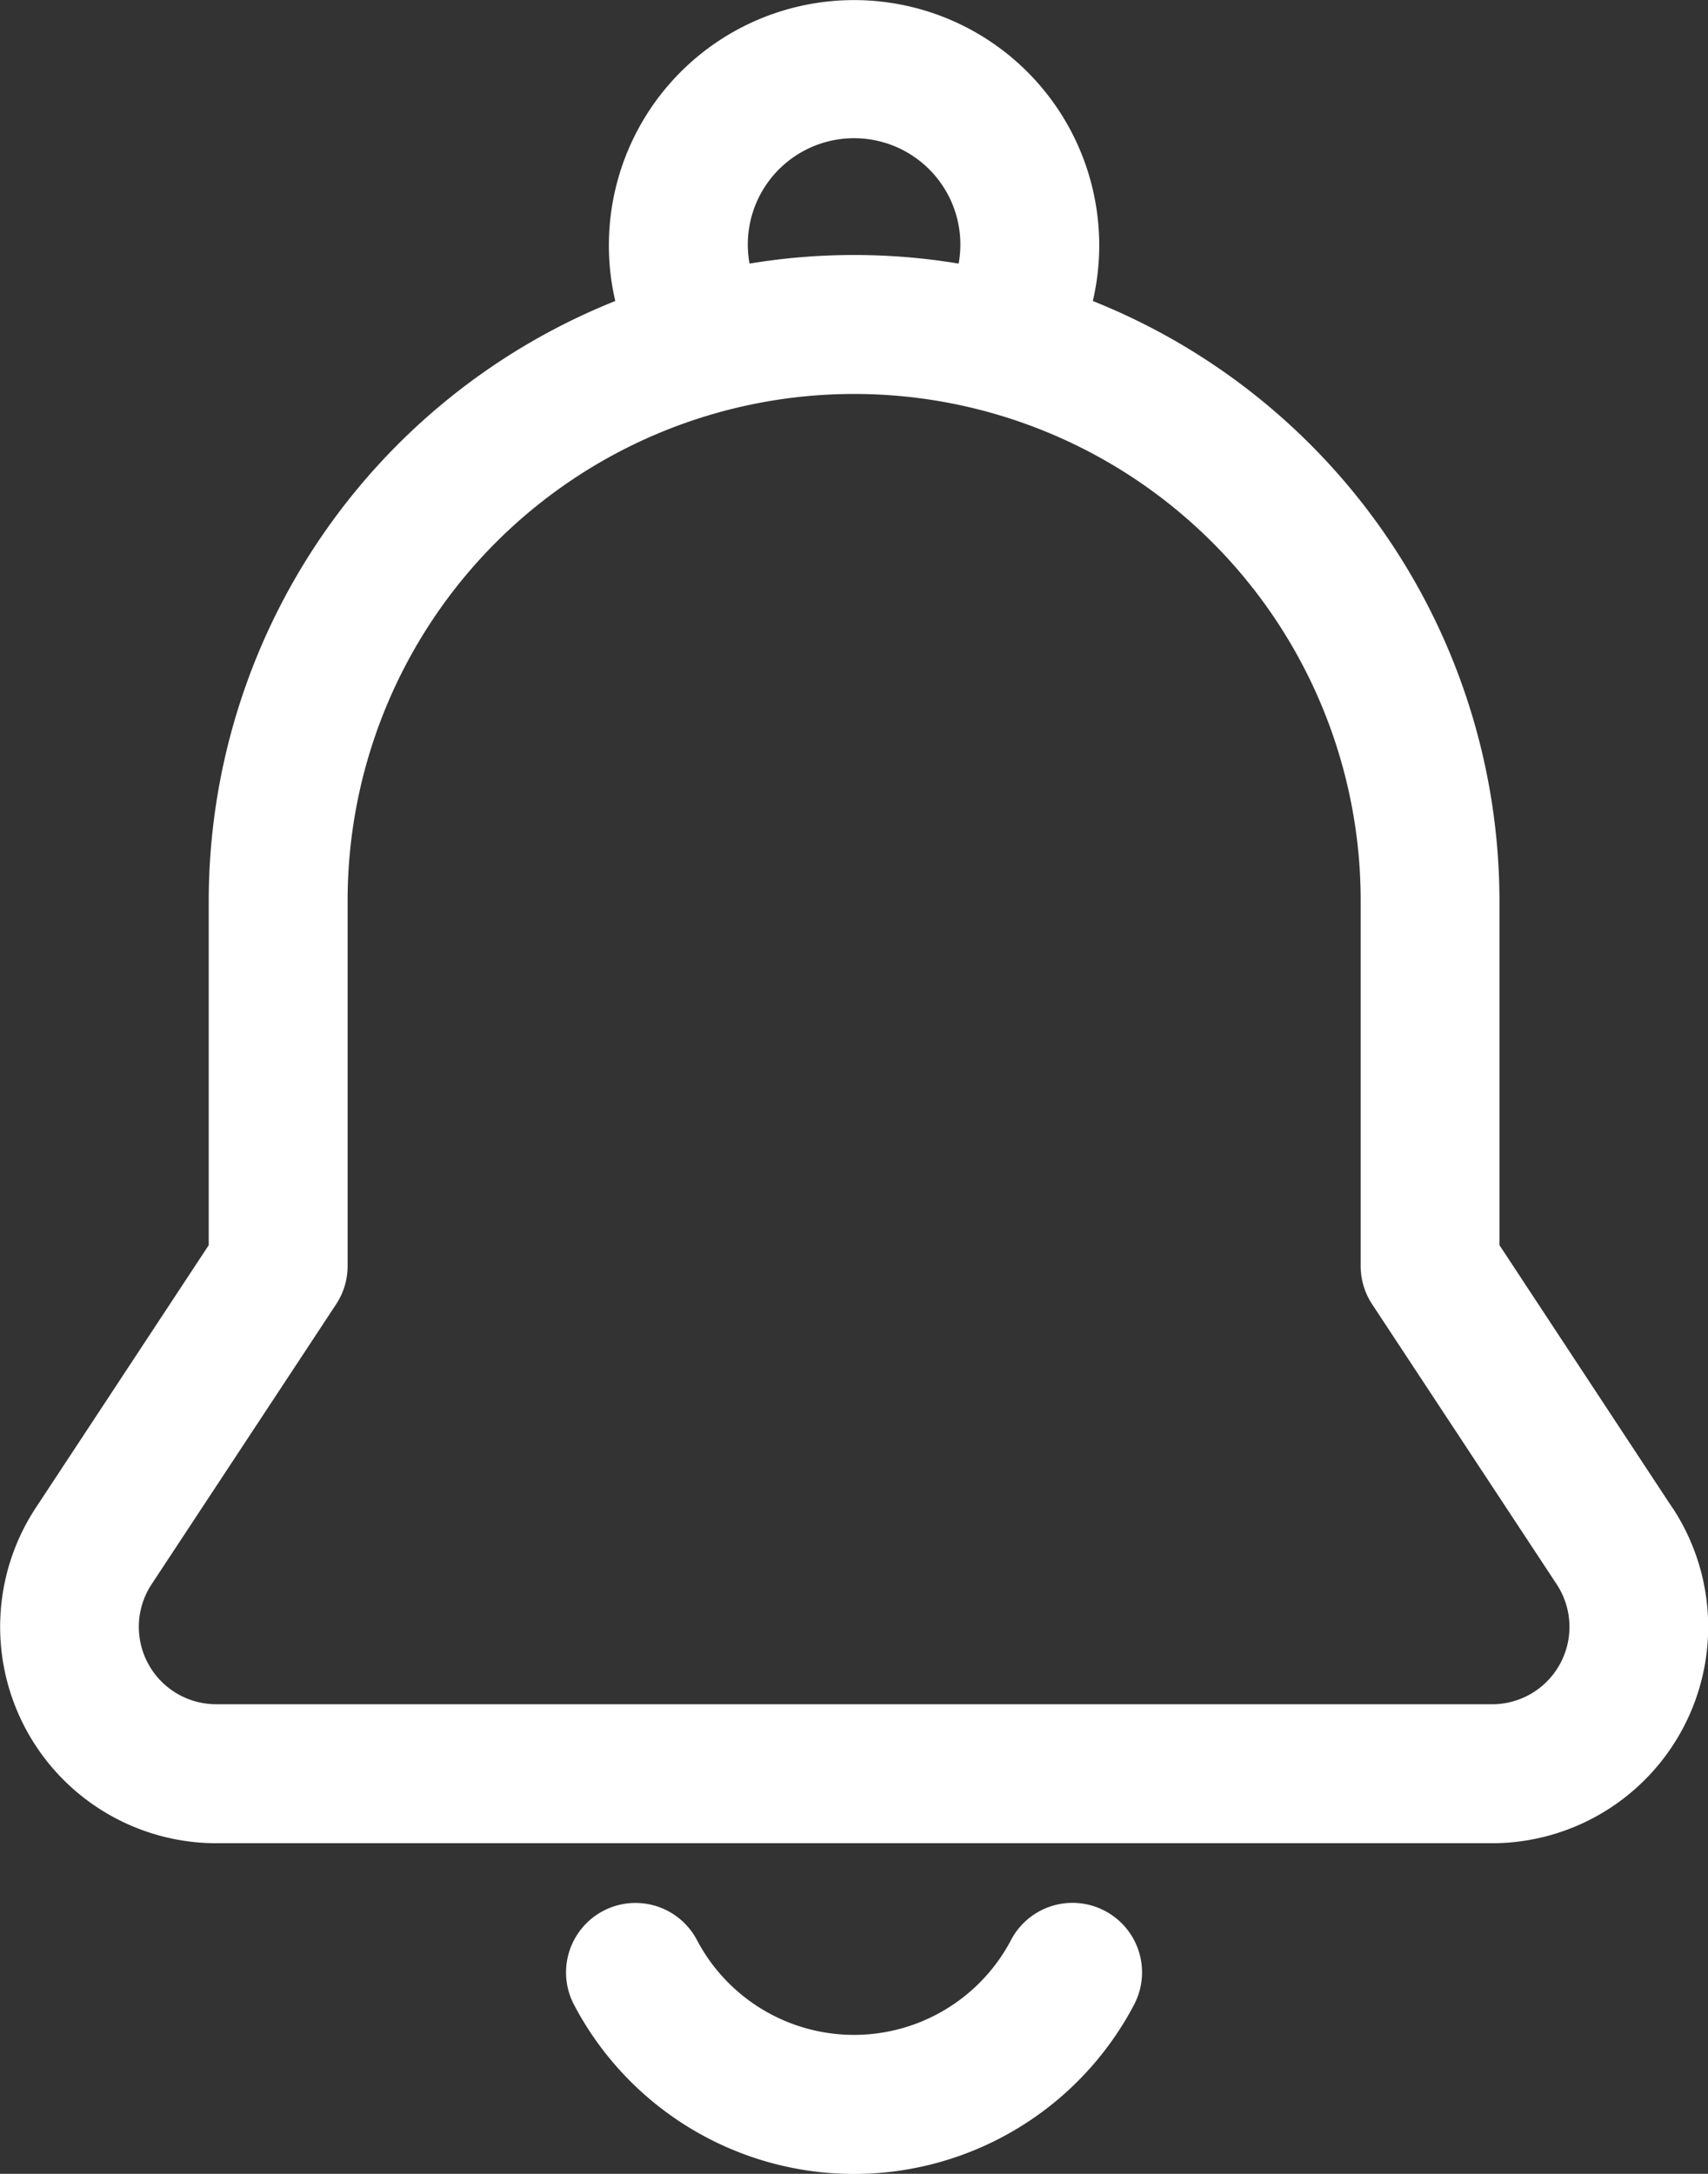
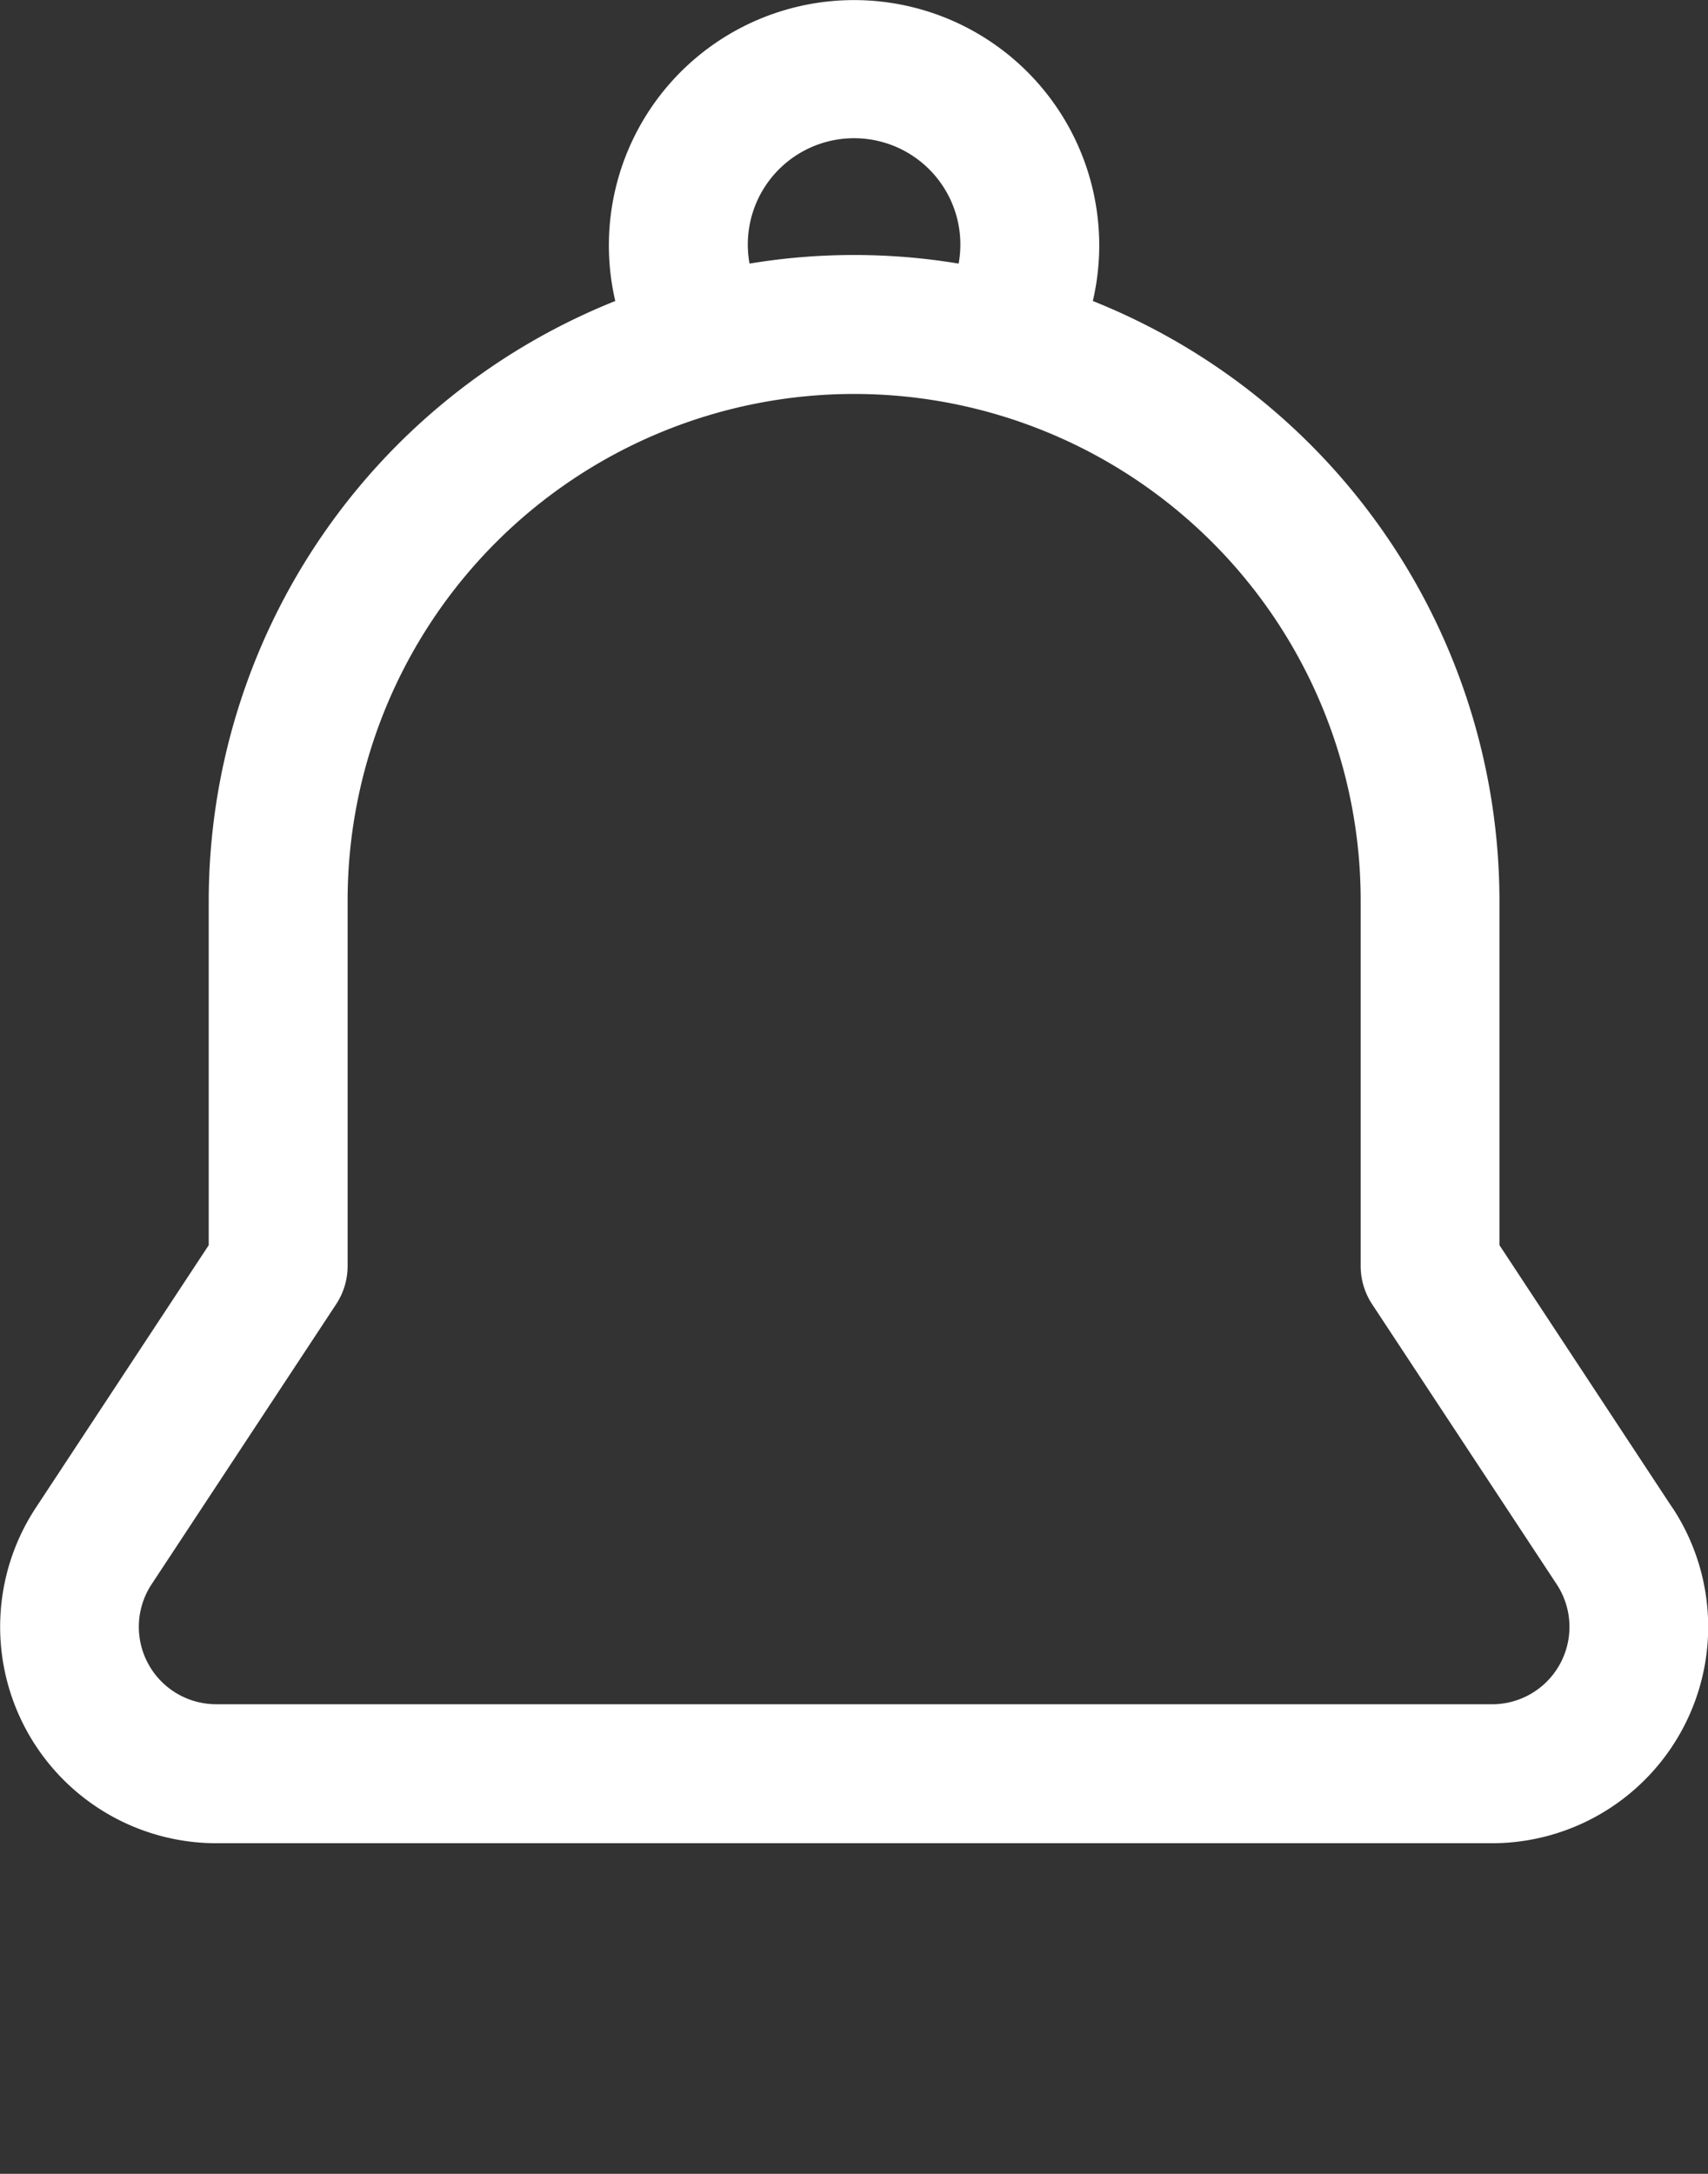
<svg xmlns="http://www.w3.org/2000/svg" id="Avisos" width="57.404" height="73.034" viewBox="0 0 57.404 73.034">
  <rect x="0" y="0" width="57.404" height="73.034" fill="#333333" stroke="none" />
  <path id="Trazado_376" data-name="Trazado 376" d="M268.791,313.331l-5.811-8.822V292.935a21.722,21.722,0,0,0-13.666-20.147,8.24,8.24,0,1,0-16.05,0A21.722,21.722,0,0,0,219.6,292.935V304.51l-5.811,8.821a7.272,7.272,0,0,0,6.073,11.272h42.862a7.271,7.271,0,0,0,6.072-11.271Zm-31.073-42.413a3.572,3.572,0,1,1,7.086.613,21.517,21.517,0,0,0-7.028,0A3.555,3.555,0,0,1,237.718,270.919Zm25,49.015H219.857a2.6,2.6,0,0,1-2.174-4.035l6.2-9.405a2.335,2.335,0,0,0,.385-1.284V292.935a17.024,17.024,0,1,1,34.048,0V305.21a2.335,2.335,0,0,0,.385,1.284l6.2,9.405a2.6,2.6,0,0,1-2.173,4.035Z" transform="translate(-212.585 -262.675)" fill="#fff" />
-   <path id="Trazado_377" data-name="Trazado 377" d="M263.29,372.489a2.333,2.333,0,0,0-3.152.982,5.964,5.964,0,0,1-10.555,0,2.334,2.334,0,1,0-4.131,2.175,10.632,10.632,0,0,0,18.82,0A2.334,2.334,0,0,0,263.29,372.489Z" transform="translate(-226.159 -308.29)" fill="#fff" />
</svg>